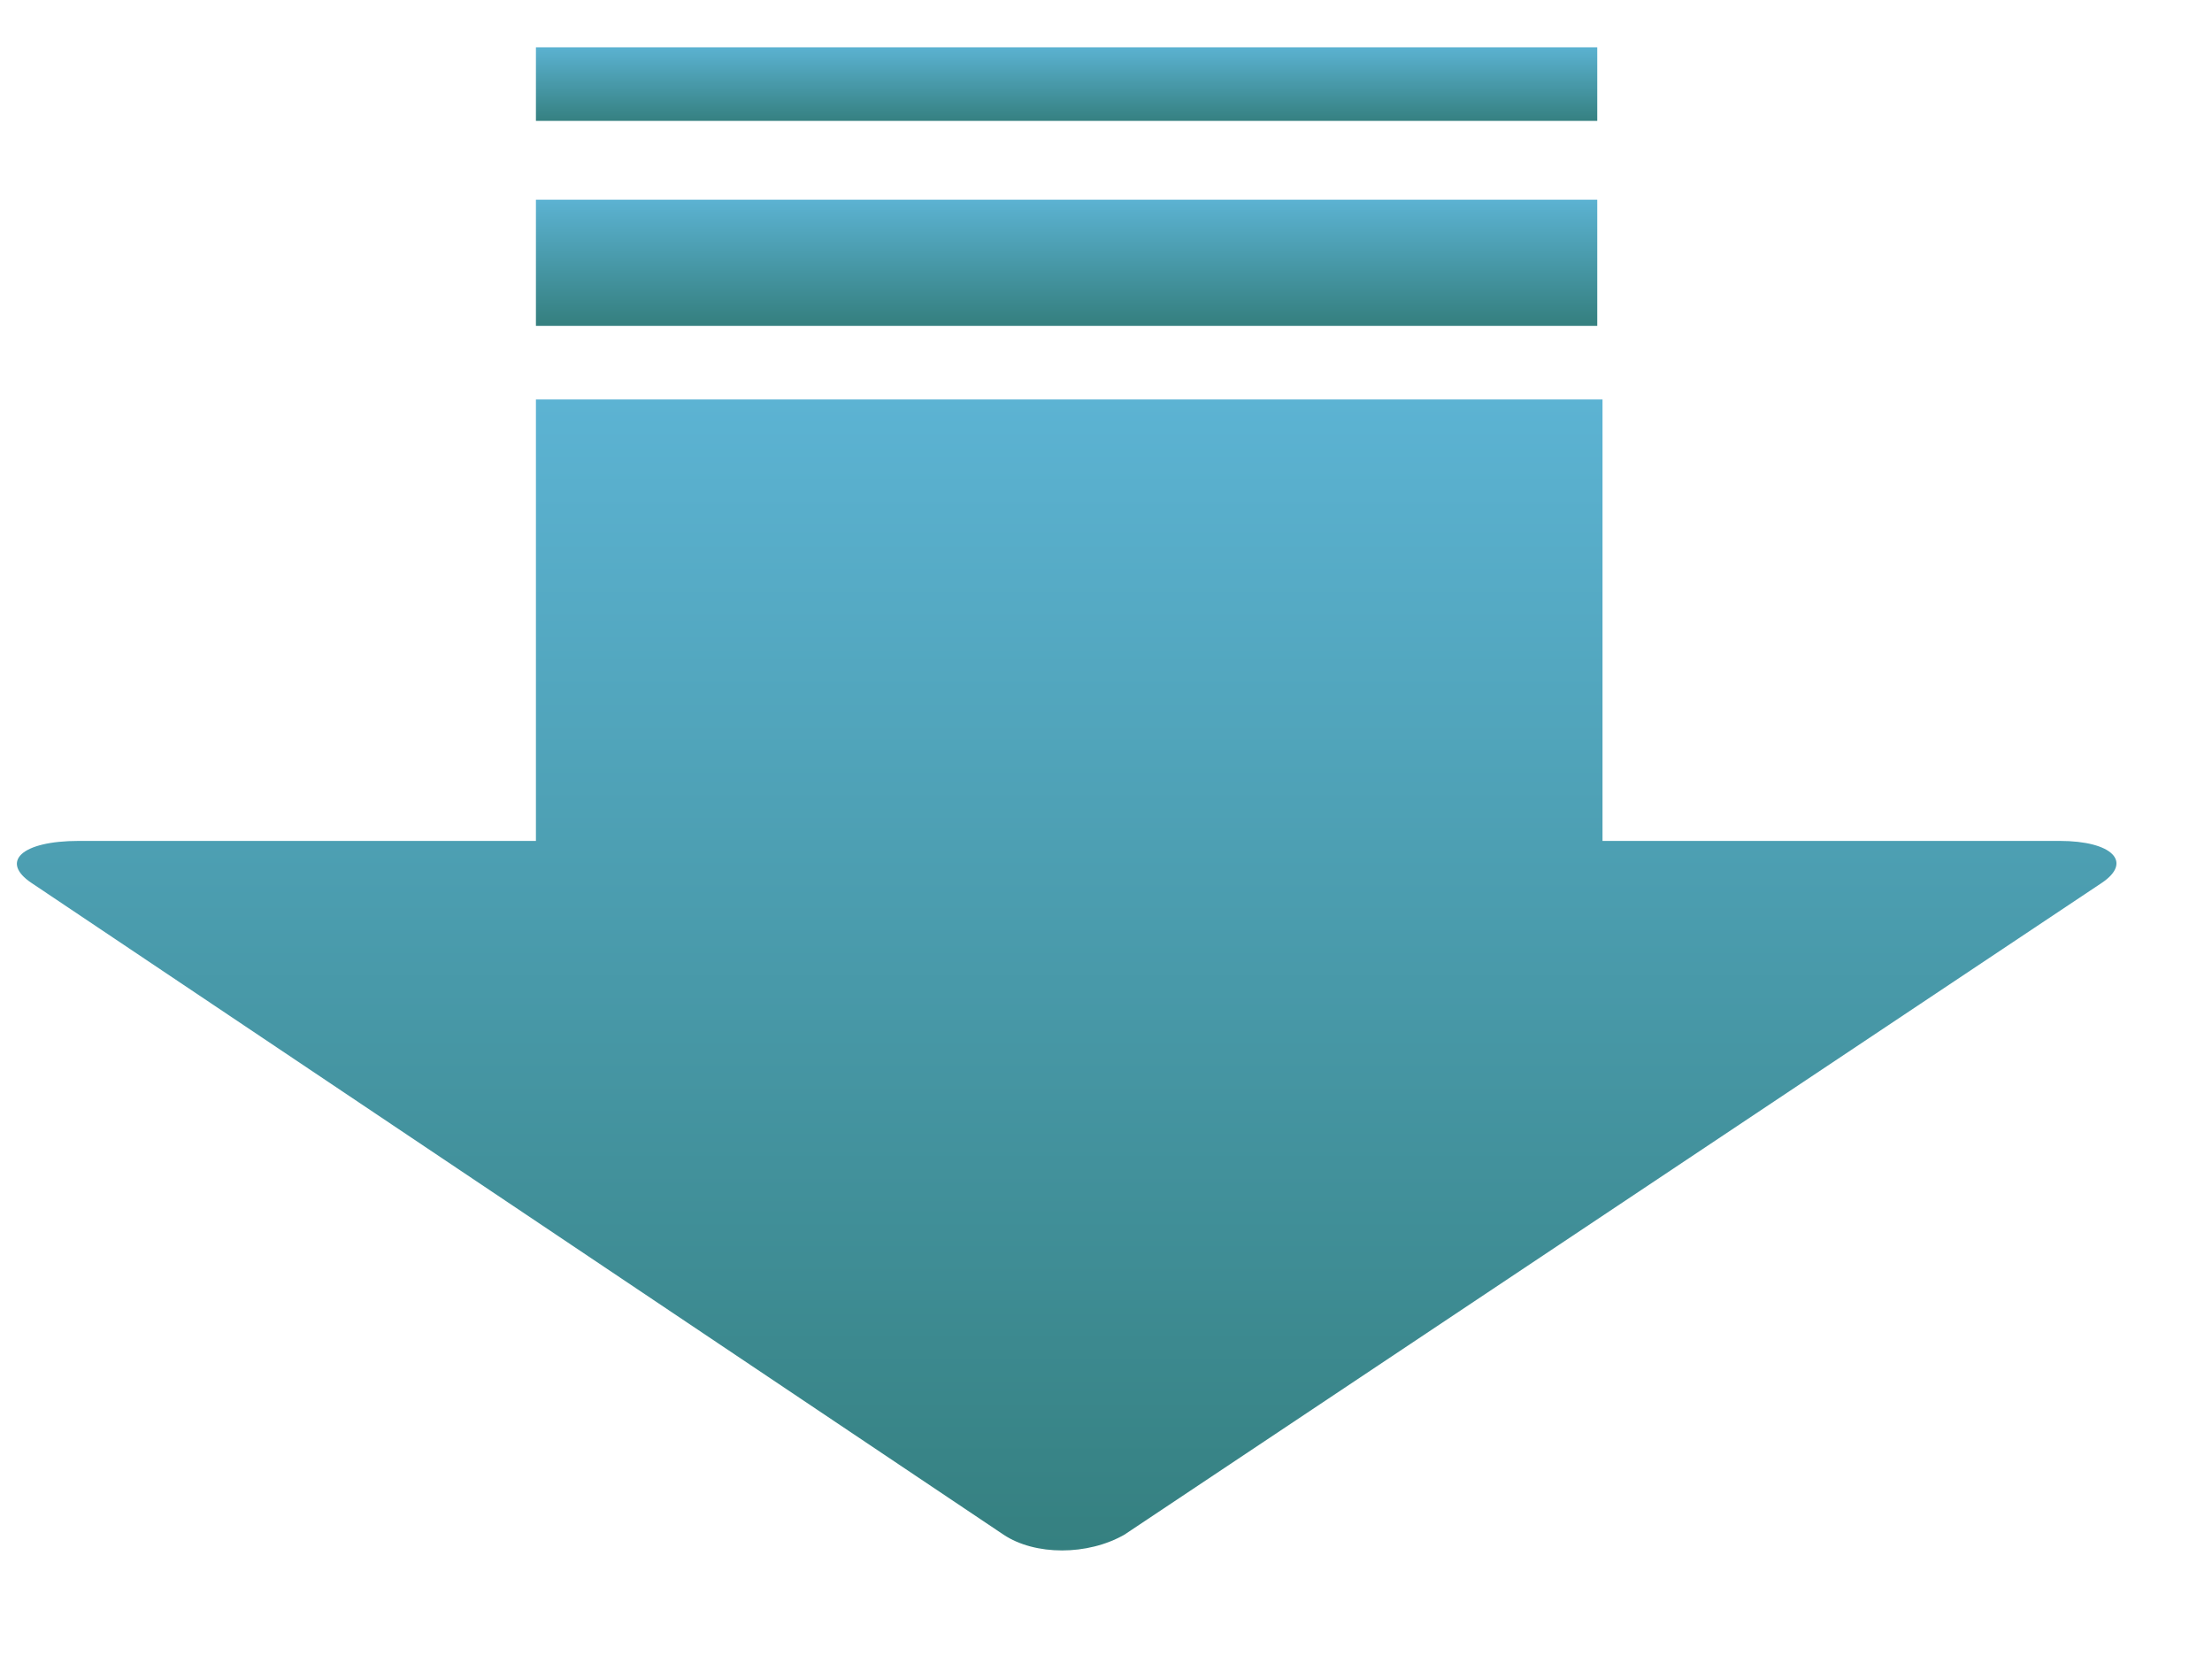
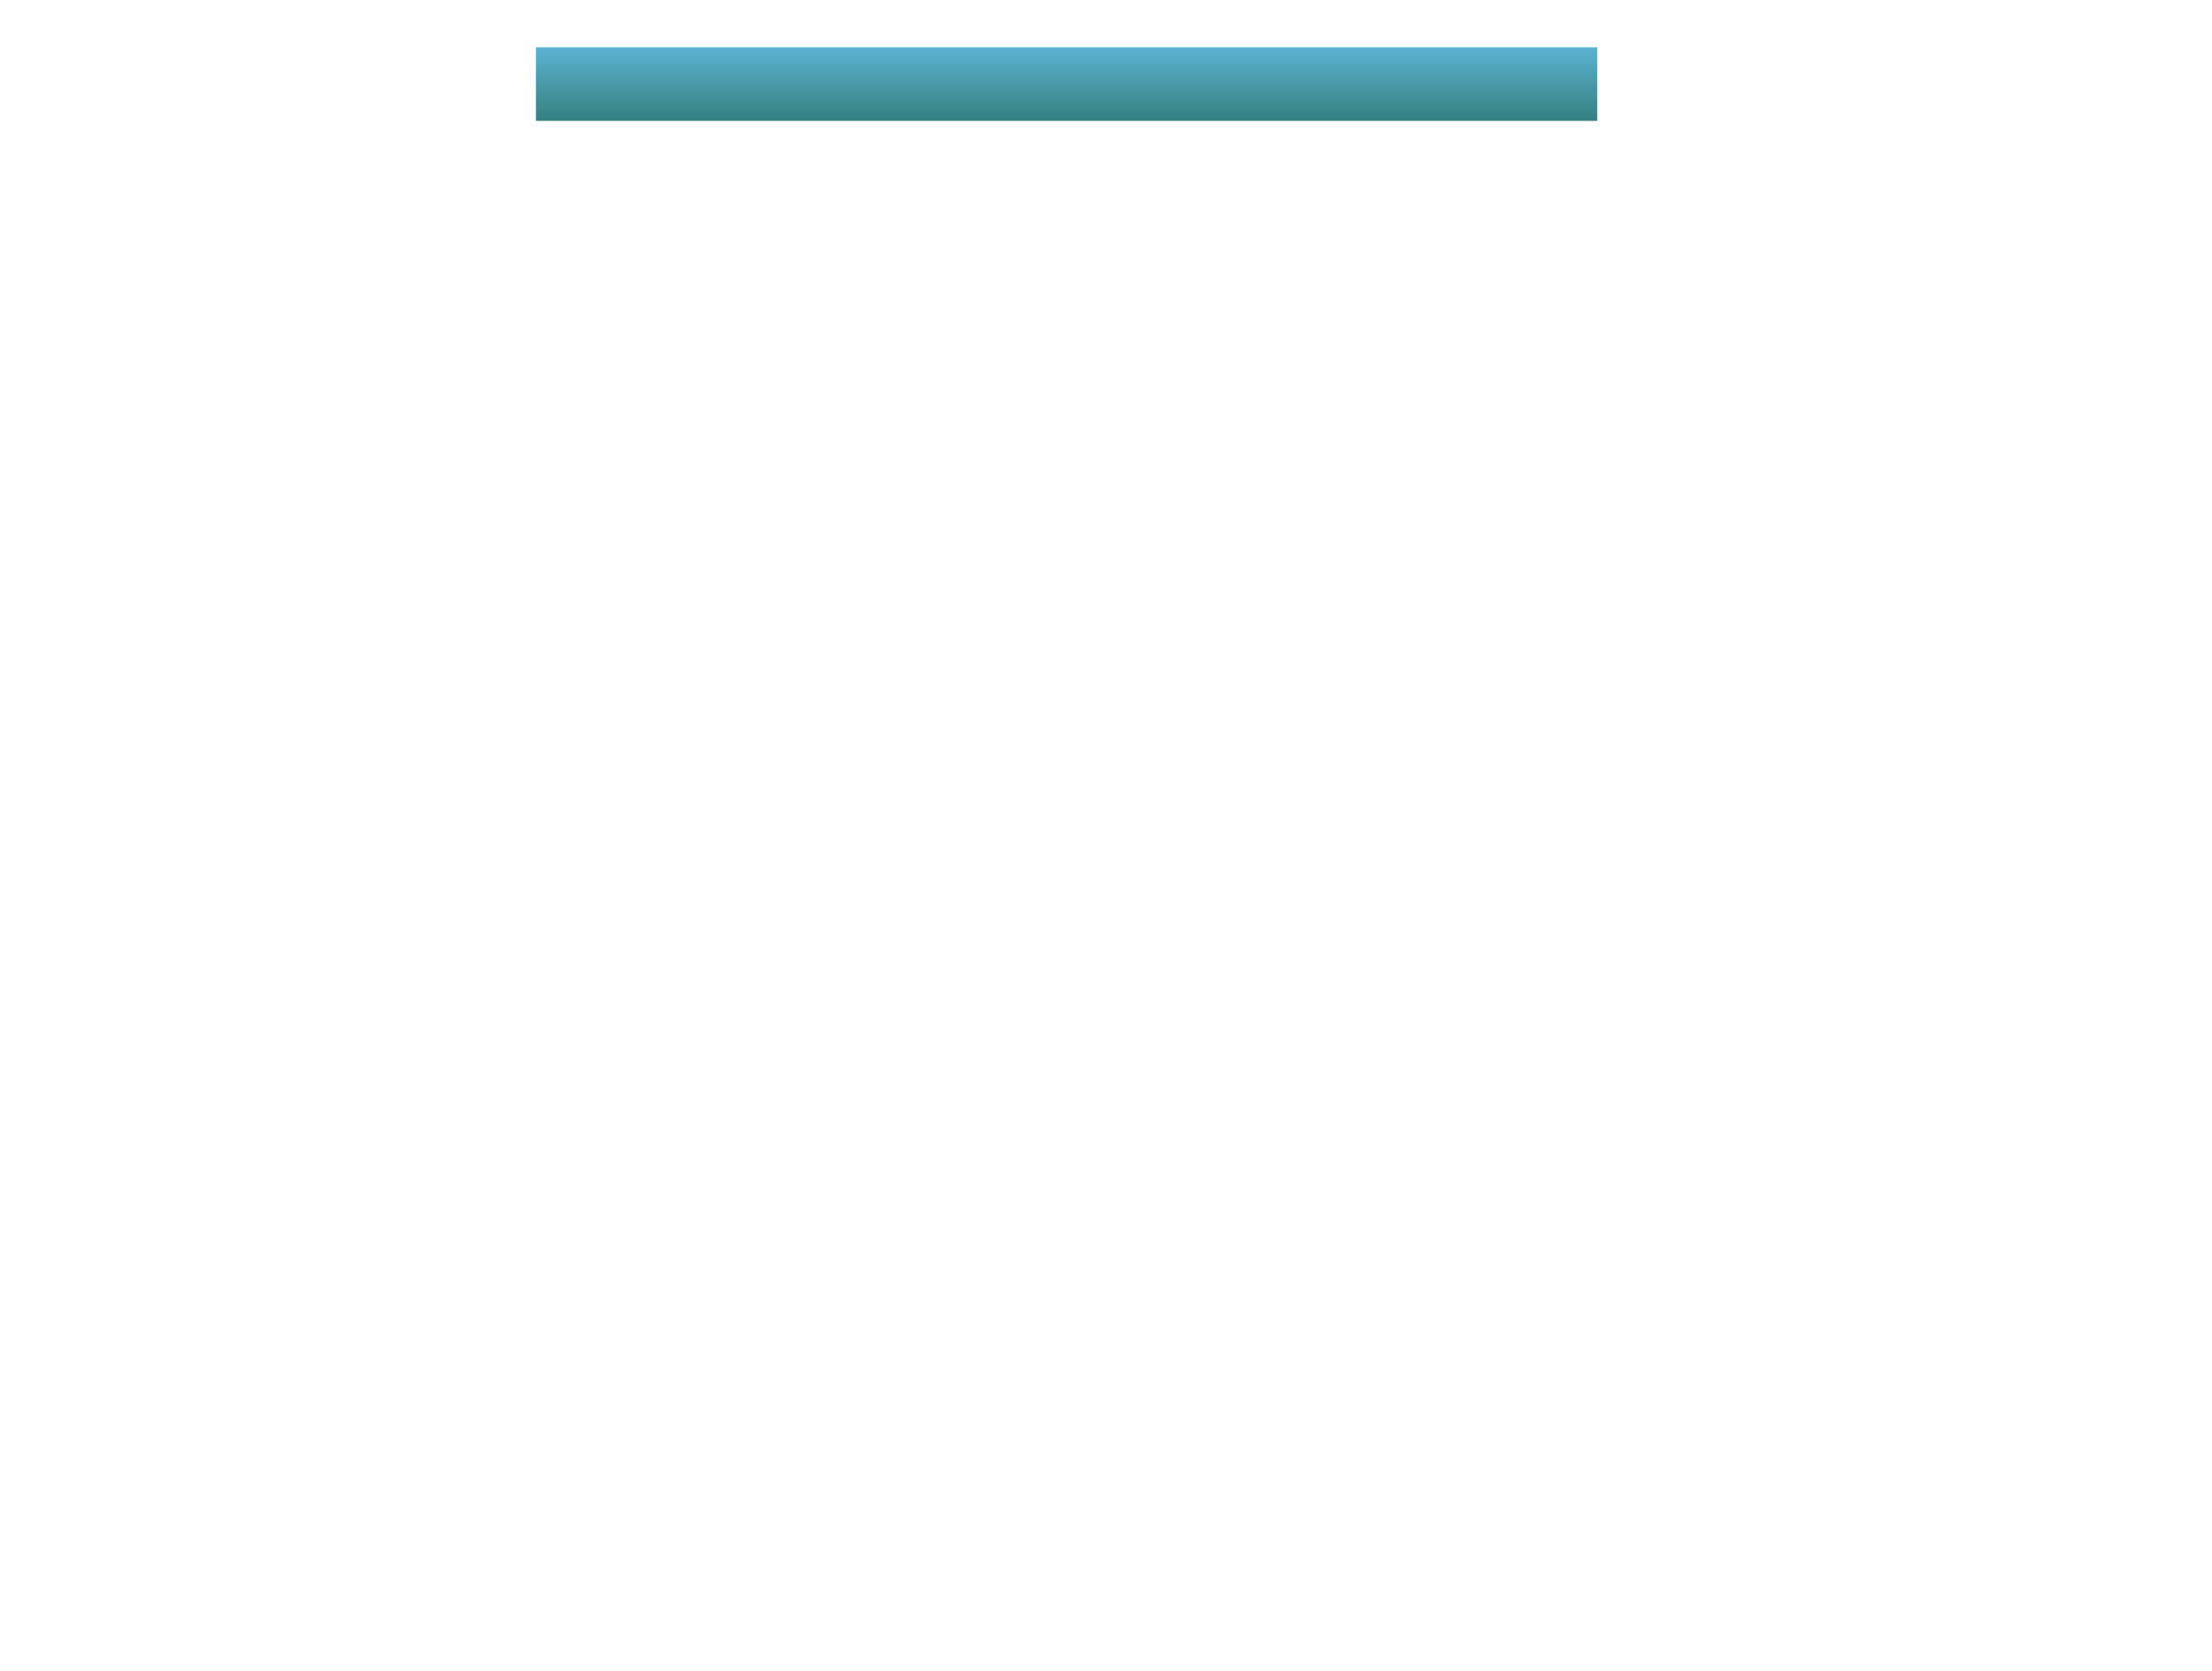
<svg xmlns="http://www.w3.org/2000/svg" version="1.1" id="レイヤー_1" x="0px" y="0px" viewBox="0 0 42.1 31.8" style="enable-background:new 0 0 42.1 31.8;" xml:space="preserve">
  <style type="text/css">
	.st0{fill:url(#SVGID_1_);}
	.st1{fill:url(#SVGID_2_);}
	.st2{fill:url(#SVGID_3_);}
</style>
  <g>
    <linearGradient id="SVGID_1_" gradientUnits="userSpaceOnUse" x1="-1005.799" y1="-3636.457" x2="-983.899" y2="-3636.457" gradientTransform="matrix(6.123234e-17 1 -1 6.123234e-17 -3616.155 1013.43)">
      <stop offset="0" style="stop-color:#5CB3D3" />
      <stop offset="1" style="stop-color:#358080" />
    </linearGradient>
-     <path class="st0" d="M0.6,16.8l18.5,12.4c0.6,0.4,1.6,0.4,2.3,0L40,16.8c0.6-0.4,0.2-0.8-0.8-0.8h-8.7V7.6H10.2V16H1.5   C0.4,16,0,16.4,0.6,16.8z" />
    <linearGradient id="SVGID_2_" gradientUnits="userSpaceOnUse" x1="-1009.633" y1="-3636.455" x2="-1007.263" y2="-3636.455" gradientTransform="matrix(6.123234e-17 1 -1 6.123234e-17 -3616.155 1013.43)">
      <stop offset="0" style="stop-color:#5CB3D3" />
      <stop offset="1" style="stop-color:#358080" />
    </linearGradient>
-     <rect x="10.2" y="3.8" class="st1" width="20.2" height="2.4" />
    <linearGradient id="SVGID_3_" gradientUnits="userSpaceOnUse" x1="-1012.541" y1="-3636.455" x2="-1011.096" y2="-3636.455" gradientTransform="matrix(6.123234e-17 1 -1 6.123234e-17 -3616.155 1013.43)">
      <stop offset="0" style="stop-color:#5CB3D3" />
      <stop offset="1" style="stop-color:#358080" />
    </linearGradient>
    <rect x="10.2" y="0.9" class="st2" width="20.2" height="1.4" />
  </g>
</svg>